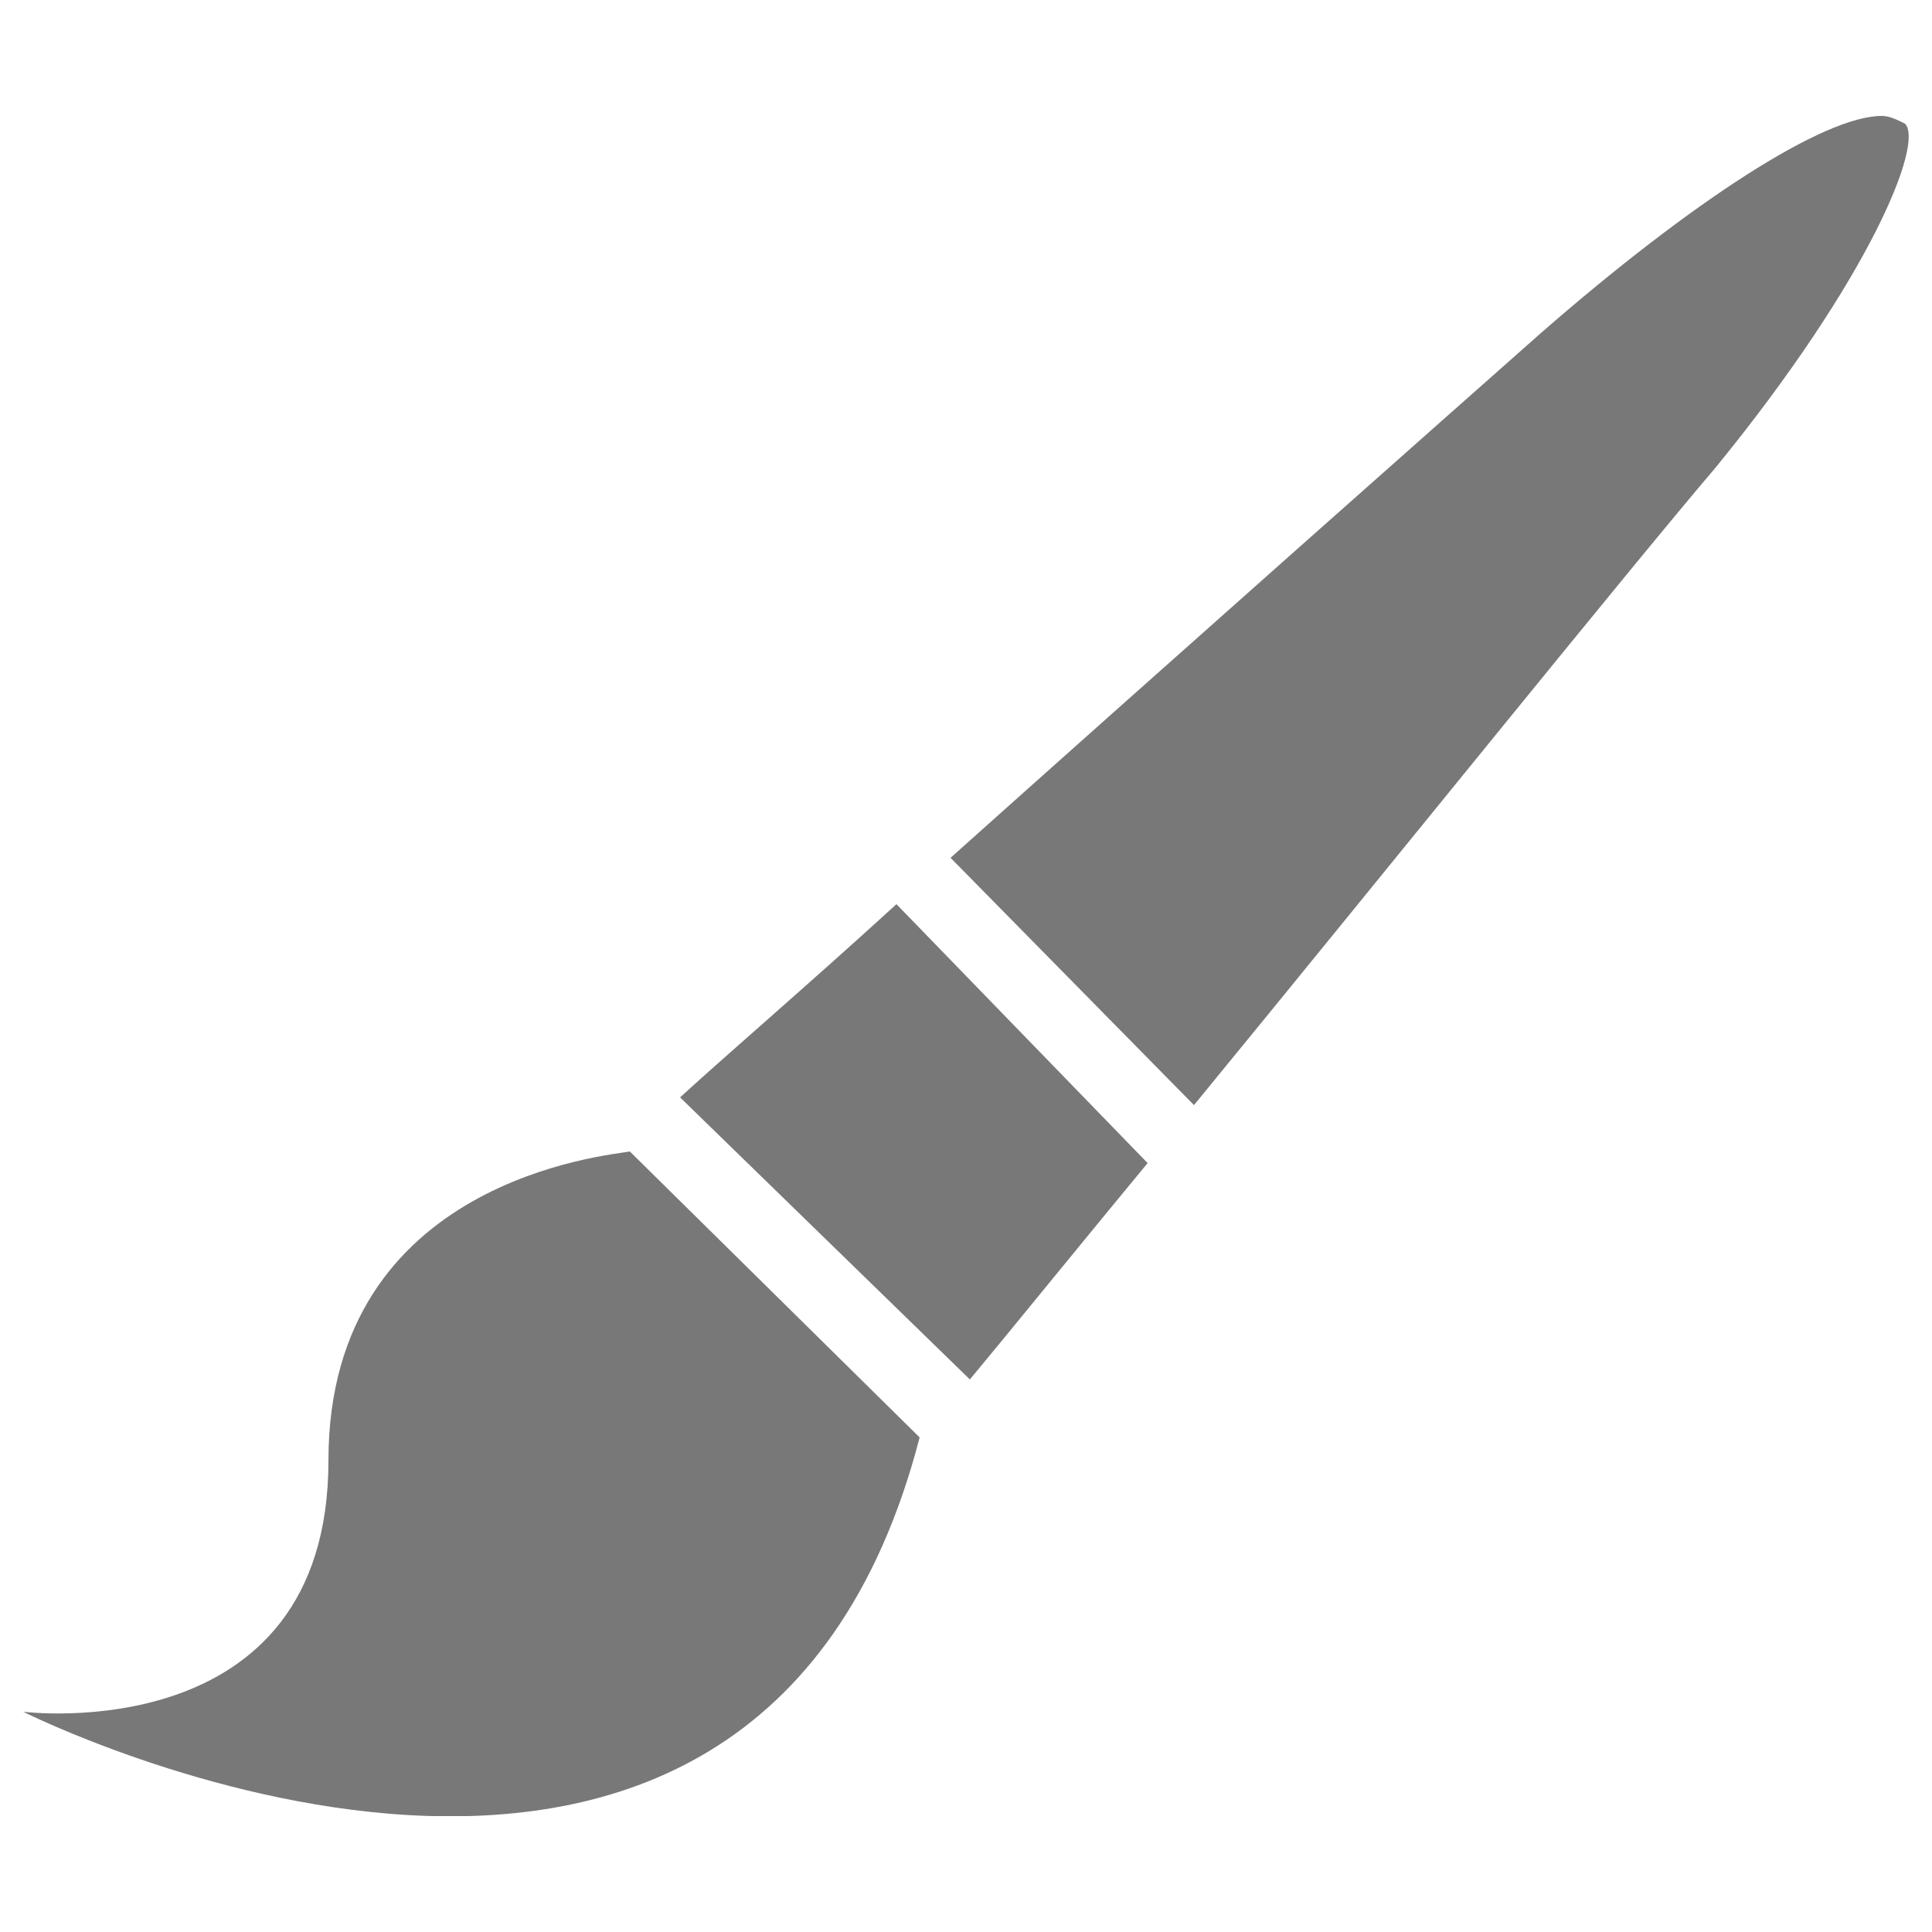
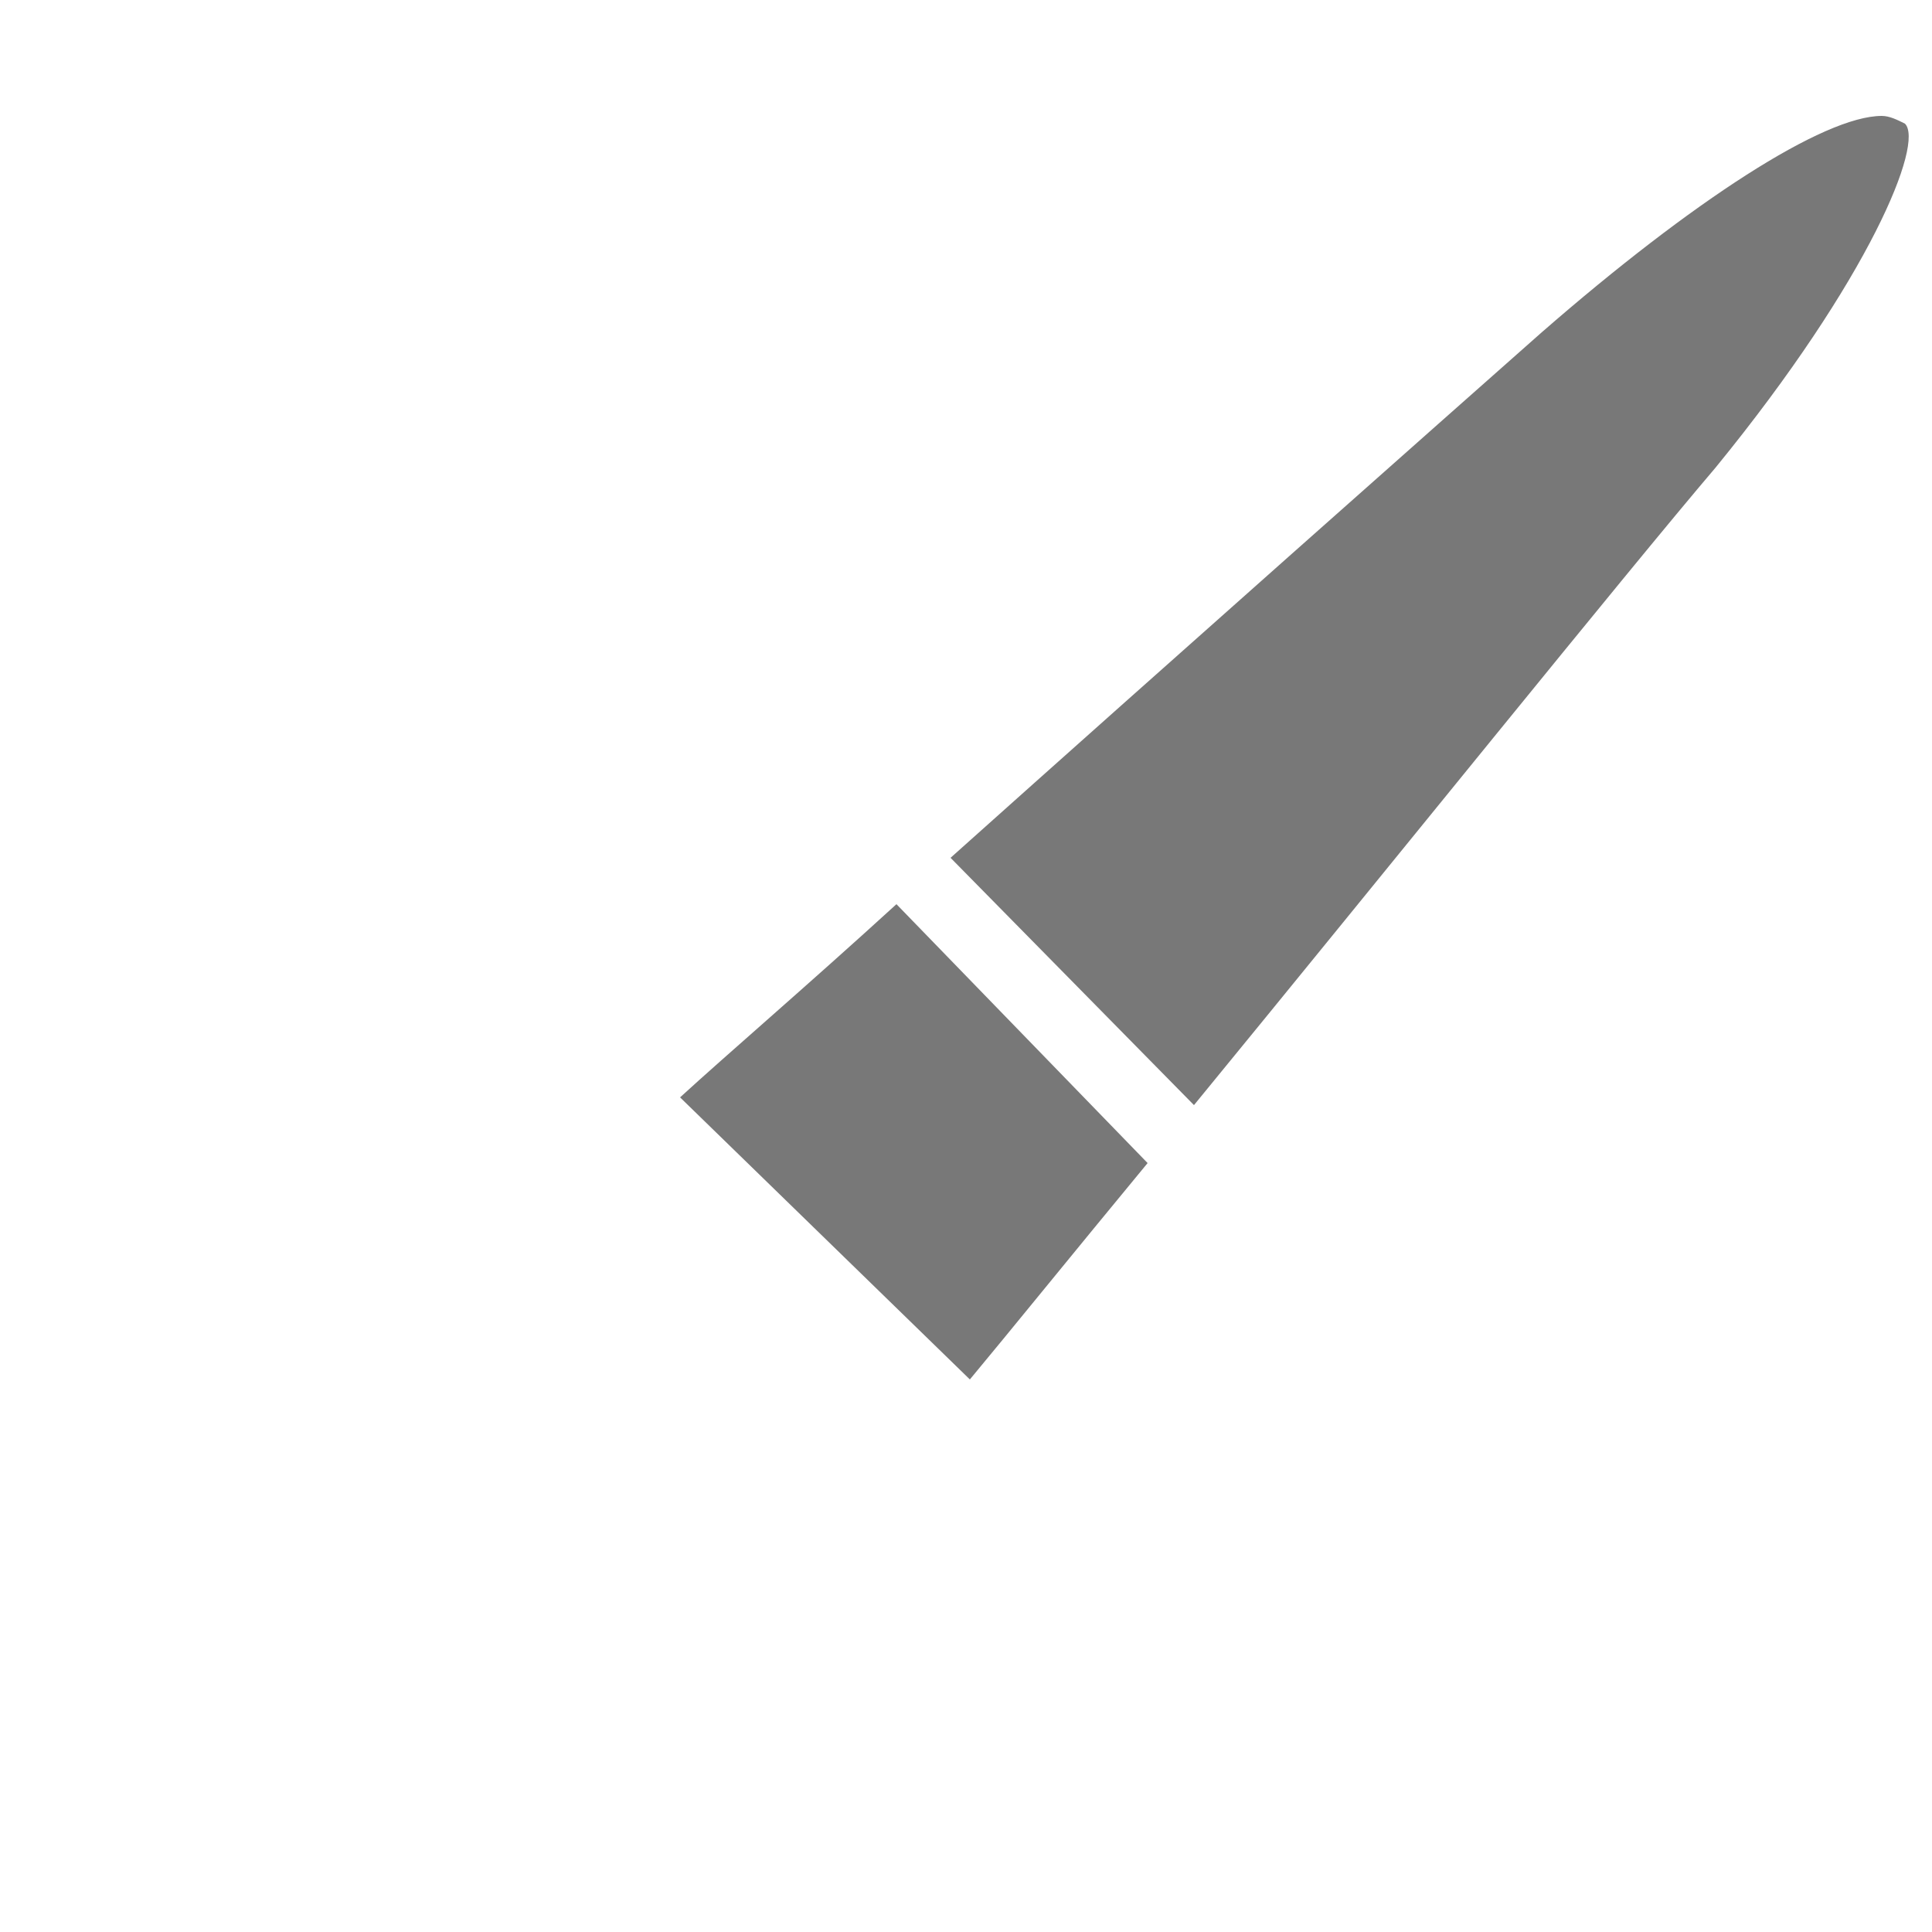
<svg xmlns="http://www.w3.org/2000/svg" xmlns:xlink="http://www.w3.org/1999/xlink" version="1.1" width="50" height="50">
  <svg version="1.1" id="Ebene_1" x="0" y="0" viewBox="0 0 50 50" style="enable-background:new 0 0 50 50;" xml:space="preserve" width="50" height="50">
    <style type="text/css">
	.st0{fill:#787878;}
	.st1{clip-path:url(#SVGID_2_);fill:#787878;}
	.st2{clip-path:url(#SVGID_4_);fill:none;stroke:#787878;stroke-width:1.915;stroke-miterlimit:10;}
</style>
    <g>
      <defs>
        <rect id="SVGID_1_" x="0.6" y="3" width="48.8" height="44" />
      </defs>
      <clipPath id="SVGID_2_">
        <use xlink:href="#SVGID_1_" style="overflow:visible;" />
      </clipPath>
      <path class="st1" d="M48.7,3c-1.5,0-4.9,2.2-8.8,5.6c-2.6,2.3-9.6,8.5-15.3,13.6l6.3,6.4c5-6.1,11.2-13.8,13.5-16.5   c4-4.9,5.4-8.4,4.9-8.9C49.1,3.1,48.9,3,48.7,3 M23.2,23.4c-2.3,2.1-4.4,3.9-5.6,5l7.5,7.3c1-1.2,2.7-3.3,4.6-5.6L23.2,23.4z" />
-       <path class="st1" d="M23.8,37.2c-4.3,16.6-23.2,7.1-23.2,7.1s7.9,1,7.9-6.5c0-7.3,7.3-7.9,7.8-8L23.8,37.2z" />
    </g>
  </svg>
</svg>